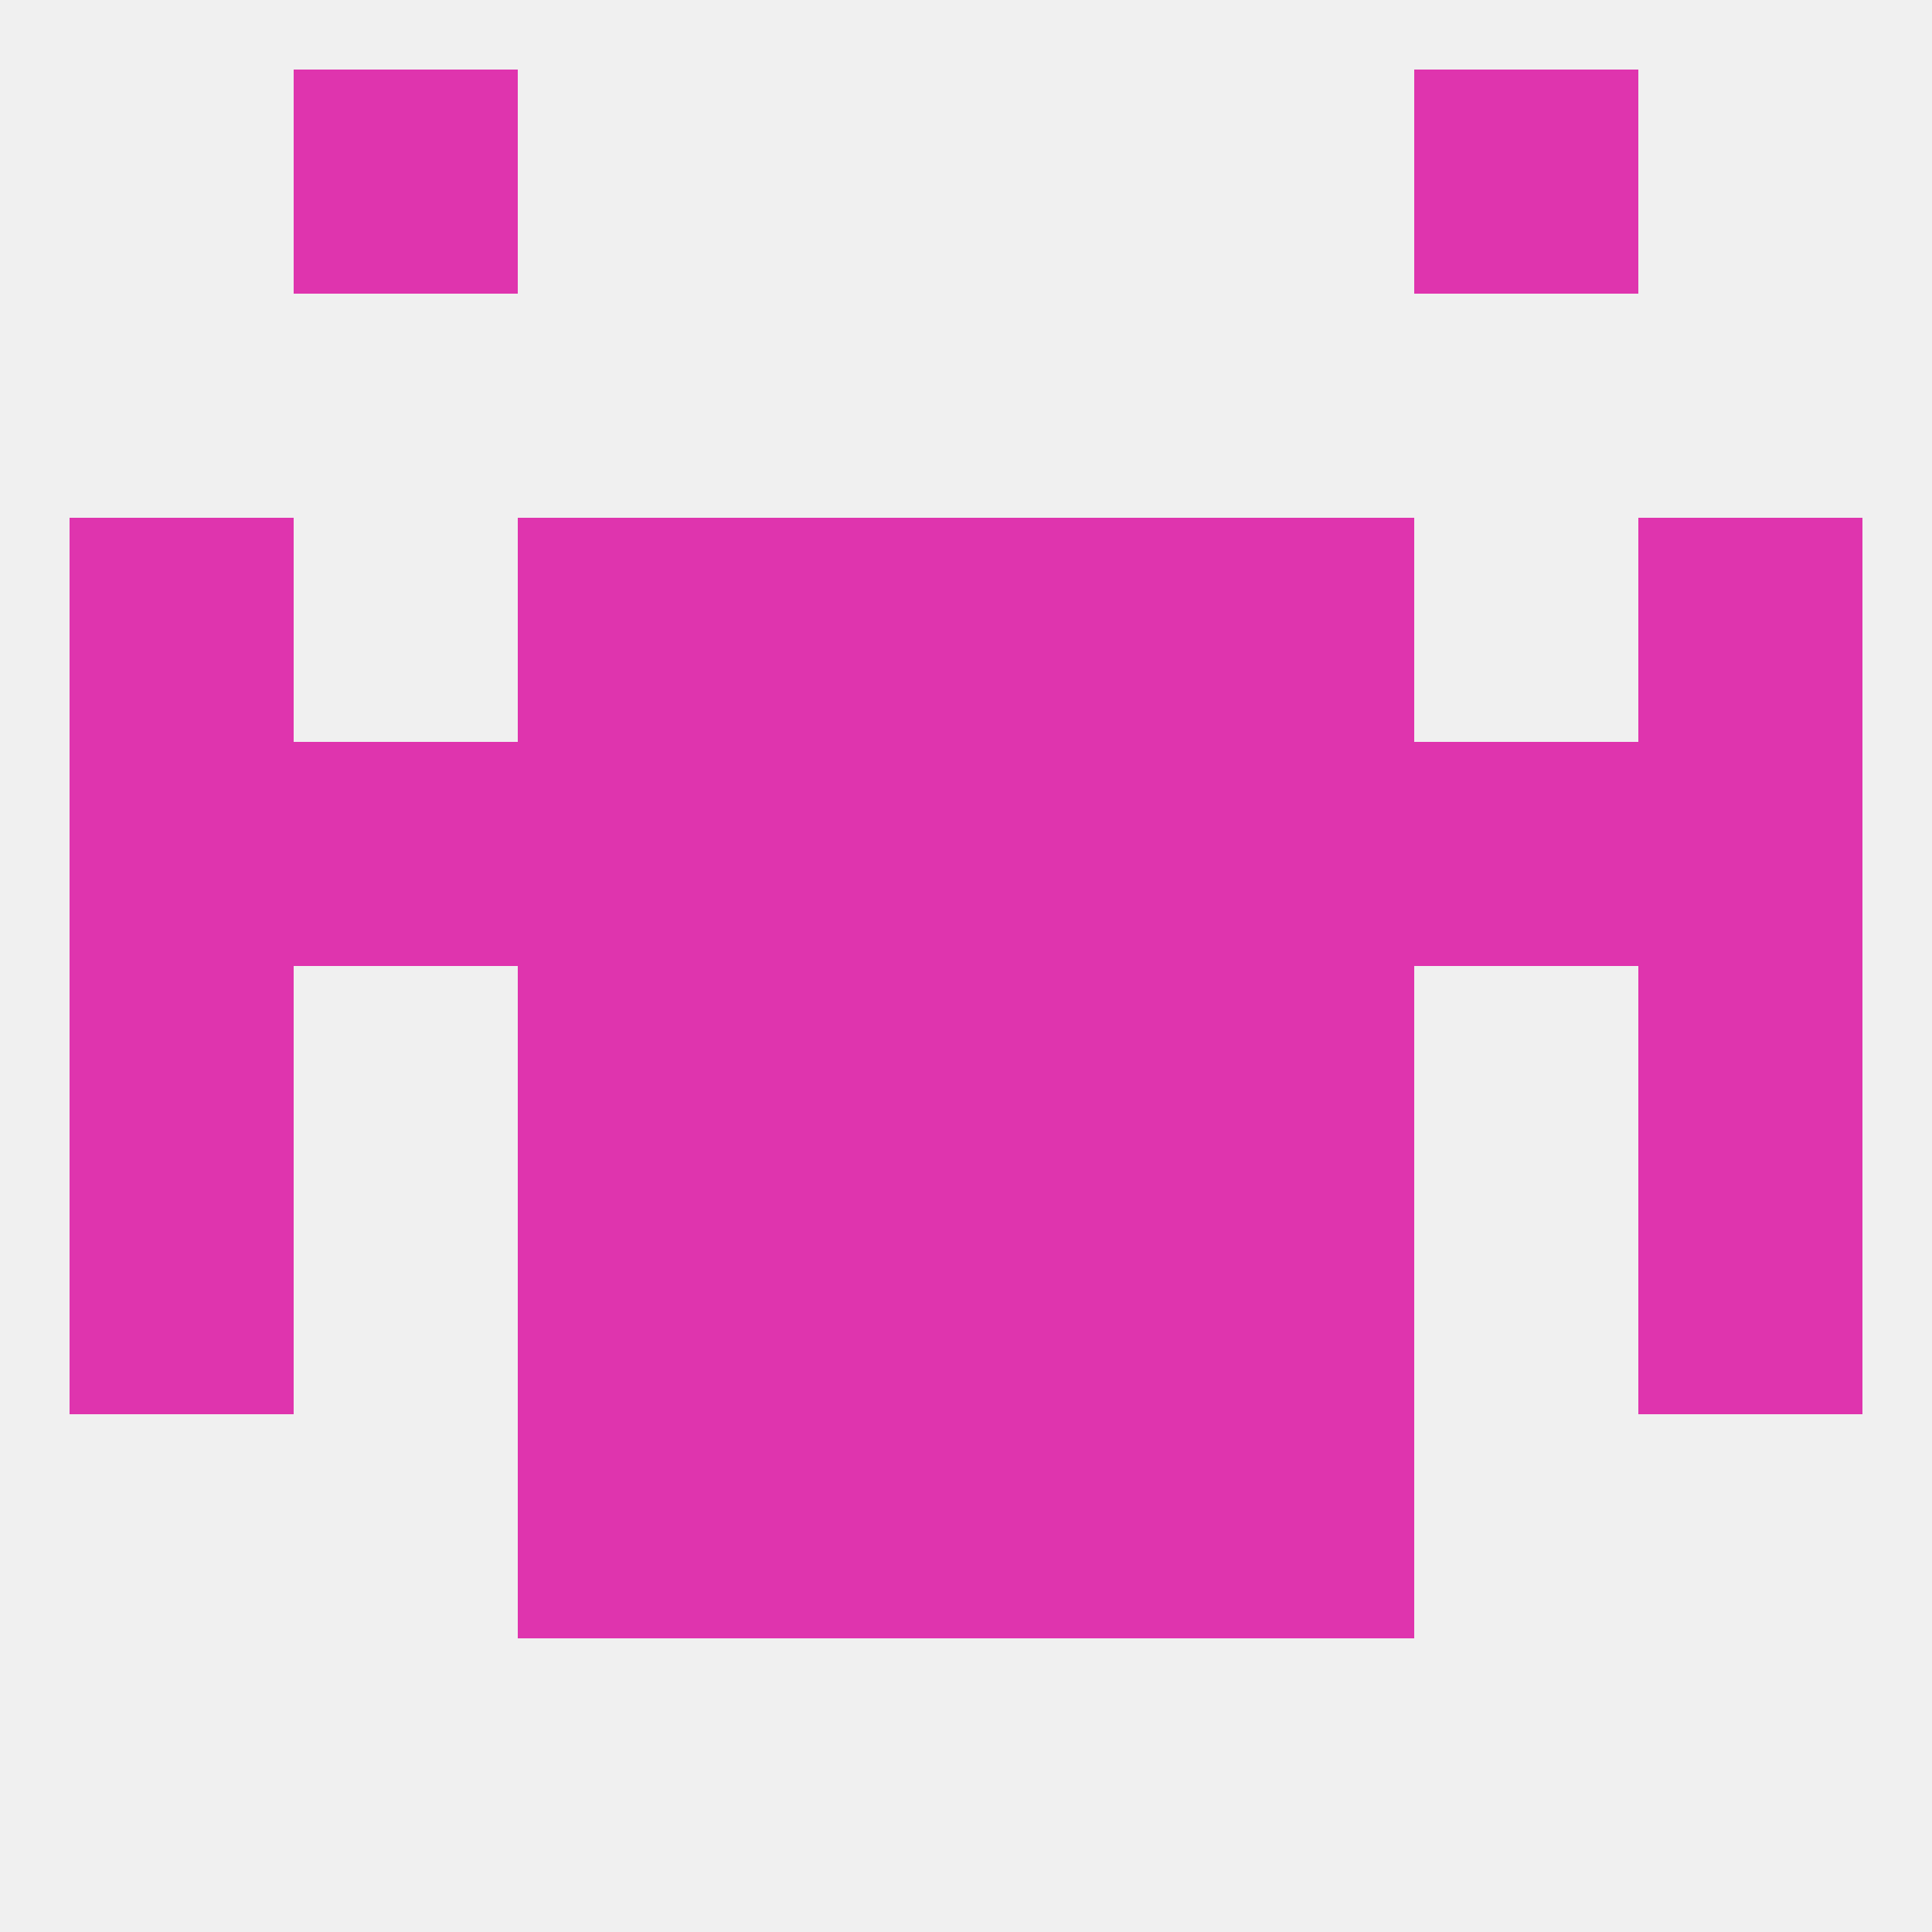
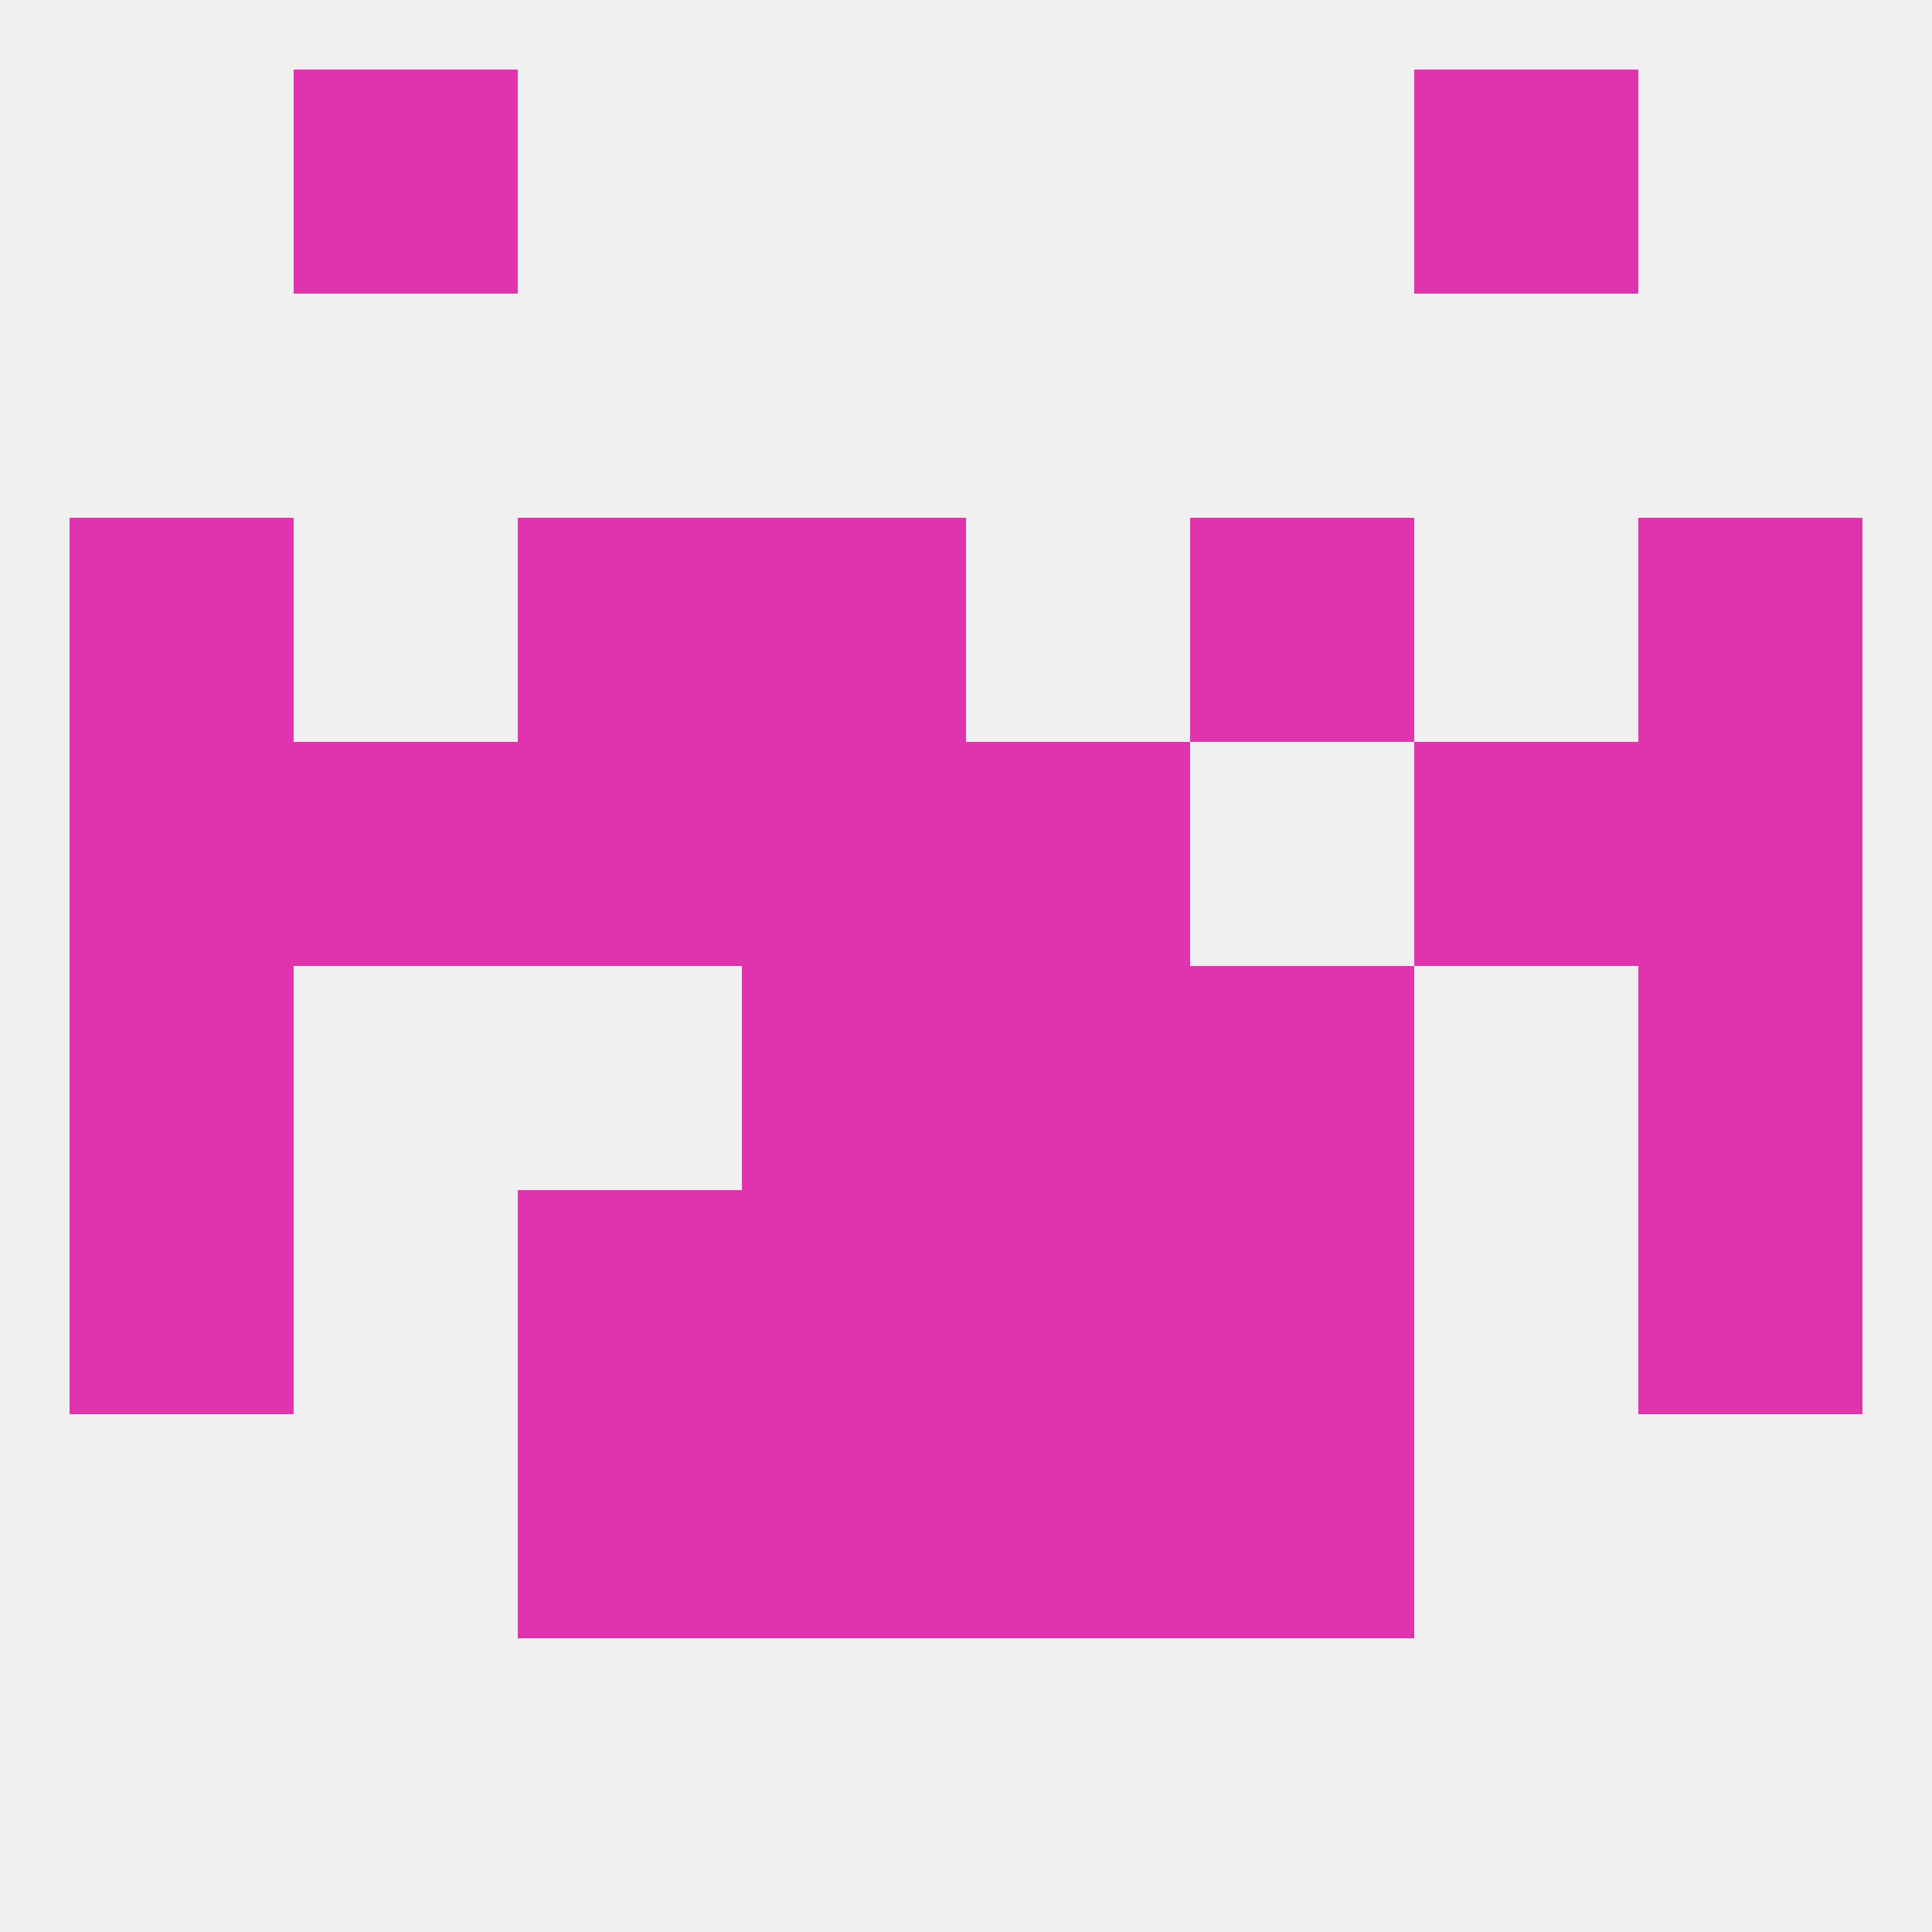
<svg xmlns="http://www.w3.org/2000/svg" version="1.1" baseprofile="full" width="250" height="250" viewBox="0 0 250 250">
  <rect width="100%" height="100%" fill="rgba(240,240,240,255)" />
  <rect x="96" y="125" width="29" height="29" fill="rgba(223,52,174,255)" />
  <rect x="125" y="125" width="29" height="29" fill="rgba(223,52,174,255)" />
  <rect x="9" y="125" width="29" height="29" fill="rgba(223,52,174,255)" />
  <rect x="212" y="125" width="29" height="29" fill="rgba(223,52,174,255)" />
-   <rect x="67" y="125" width="29" height="29" fill="rgba(223,52,174,255)" />
  <rect x="154" y="125" width="29" height="29" fill="rgba(223,52,174,255)" />
  <rect x="125" y="96" width="29" height="29" fill="rgba(223,52,174,255)" />
  <rect x="67" y="96" width="29" height="29" fill="rgba(223,52,174,255)" />
-   <rect x="154" y="96" width="29" height="29" fill="rgba(223,52,174,255)" />
  <rect x="38" y="96" width="29" height="29" fill="rgba(223,52,174,255)" />
  <rect x="183" y="96" width="29" height="29" fill="rgba(223,52,174,255)" />
  <rect x="9" y="96" width="29" height="29" fill="rgba(223,52,174,255)" />
  <rect x="212" y="96" width="29" height="29" fill="rgba(223,52,174,255)" />
  <rect x="96" y="96" width="29" height="29" fill="rgba(223,52,174,255)" />
  <rect x="96" y="67" width="29" height="29" fill="rgba(223,52,174,255)" />
-   <rect x="125" y="67" width="29" height="29" fill="rgba(223,52,174,255)" />
  <rect x="67" y="67" width="29" height="29" fill="rgba(223,52,174,255)" />
  <rect x="154" y="67" width="29" height="29" fill="rgba(223,52,174,255)" />
  <rect x="9" y="67" width="29" height="29" fill="rgba(223,52,174,255)" />
  <rect x="212" y="67" width="29" height="29" fill="rgba(223,52,174,255)" />
  <rect x="154" y="154" width="29" height="29" fill="rgba(223,52,174,255)" />
  <rect x="96" y="154" width="29" height="29" fill="rgba(223,52,174,255)" />
  <rect x="125" y="154" width="29" height="29" fill="rgba(223,52,174,255)" />
  <rect x="9" y="154" width="29" height="29" fill="rgba(223,52,174,255)" />
  <rect x="212" y="154" width="29" height="29" fill="rgba(223,52,174,255)" />
  <rect x="67" y="154" width="29" height="29" fill="rgba(223,52,174,255)" />
  <rect x="154" y="183" width="29" height="29" fill="rgba(223,52,174,255)" />
  <rect x="96" y="183" width="29" height="29" fill="rgba(223,52,174,255)" />
  <rect x="125" y="183" width="29" height="29" fill="rgba(223,52,174,255)" />
  <rect x="67" y="183" width="29" height="29" fill="rgba(223,52,174,255)" />
  <rect x="38" y="9" width="29" height="29" fill="rgba(223,52,174,255)" />
  <rect x="183" y="9" width="29" height="29" fill="rgba(223,52,174,255)" />
</svg>